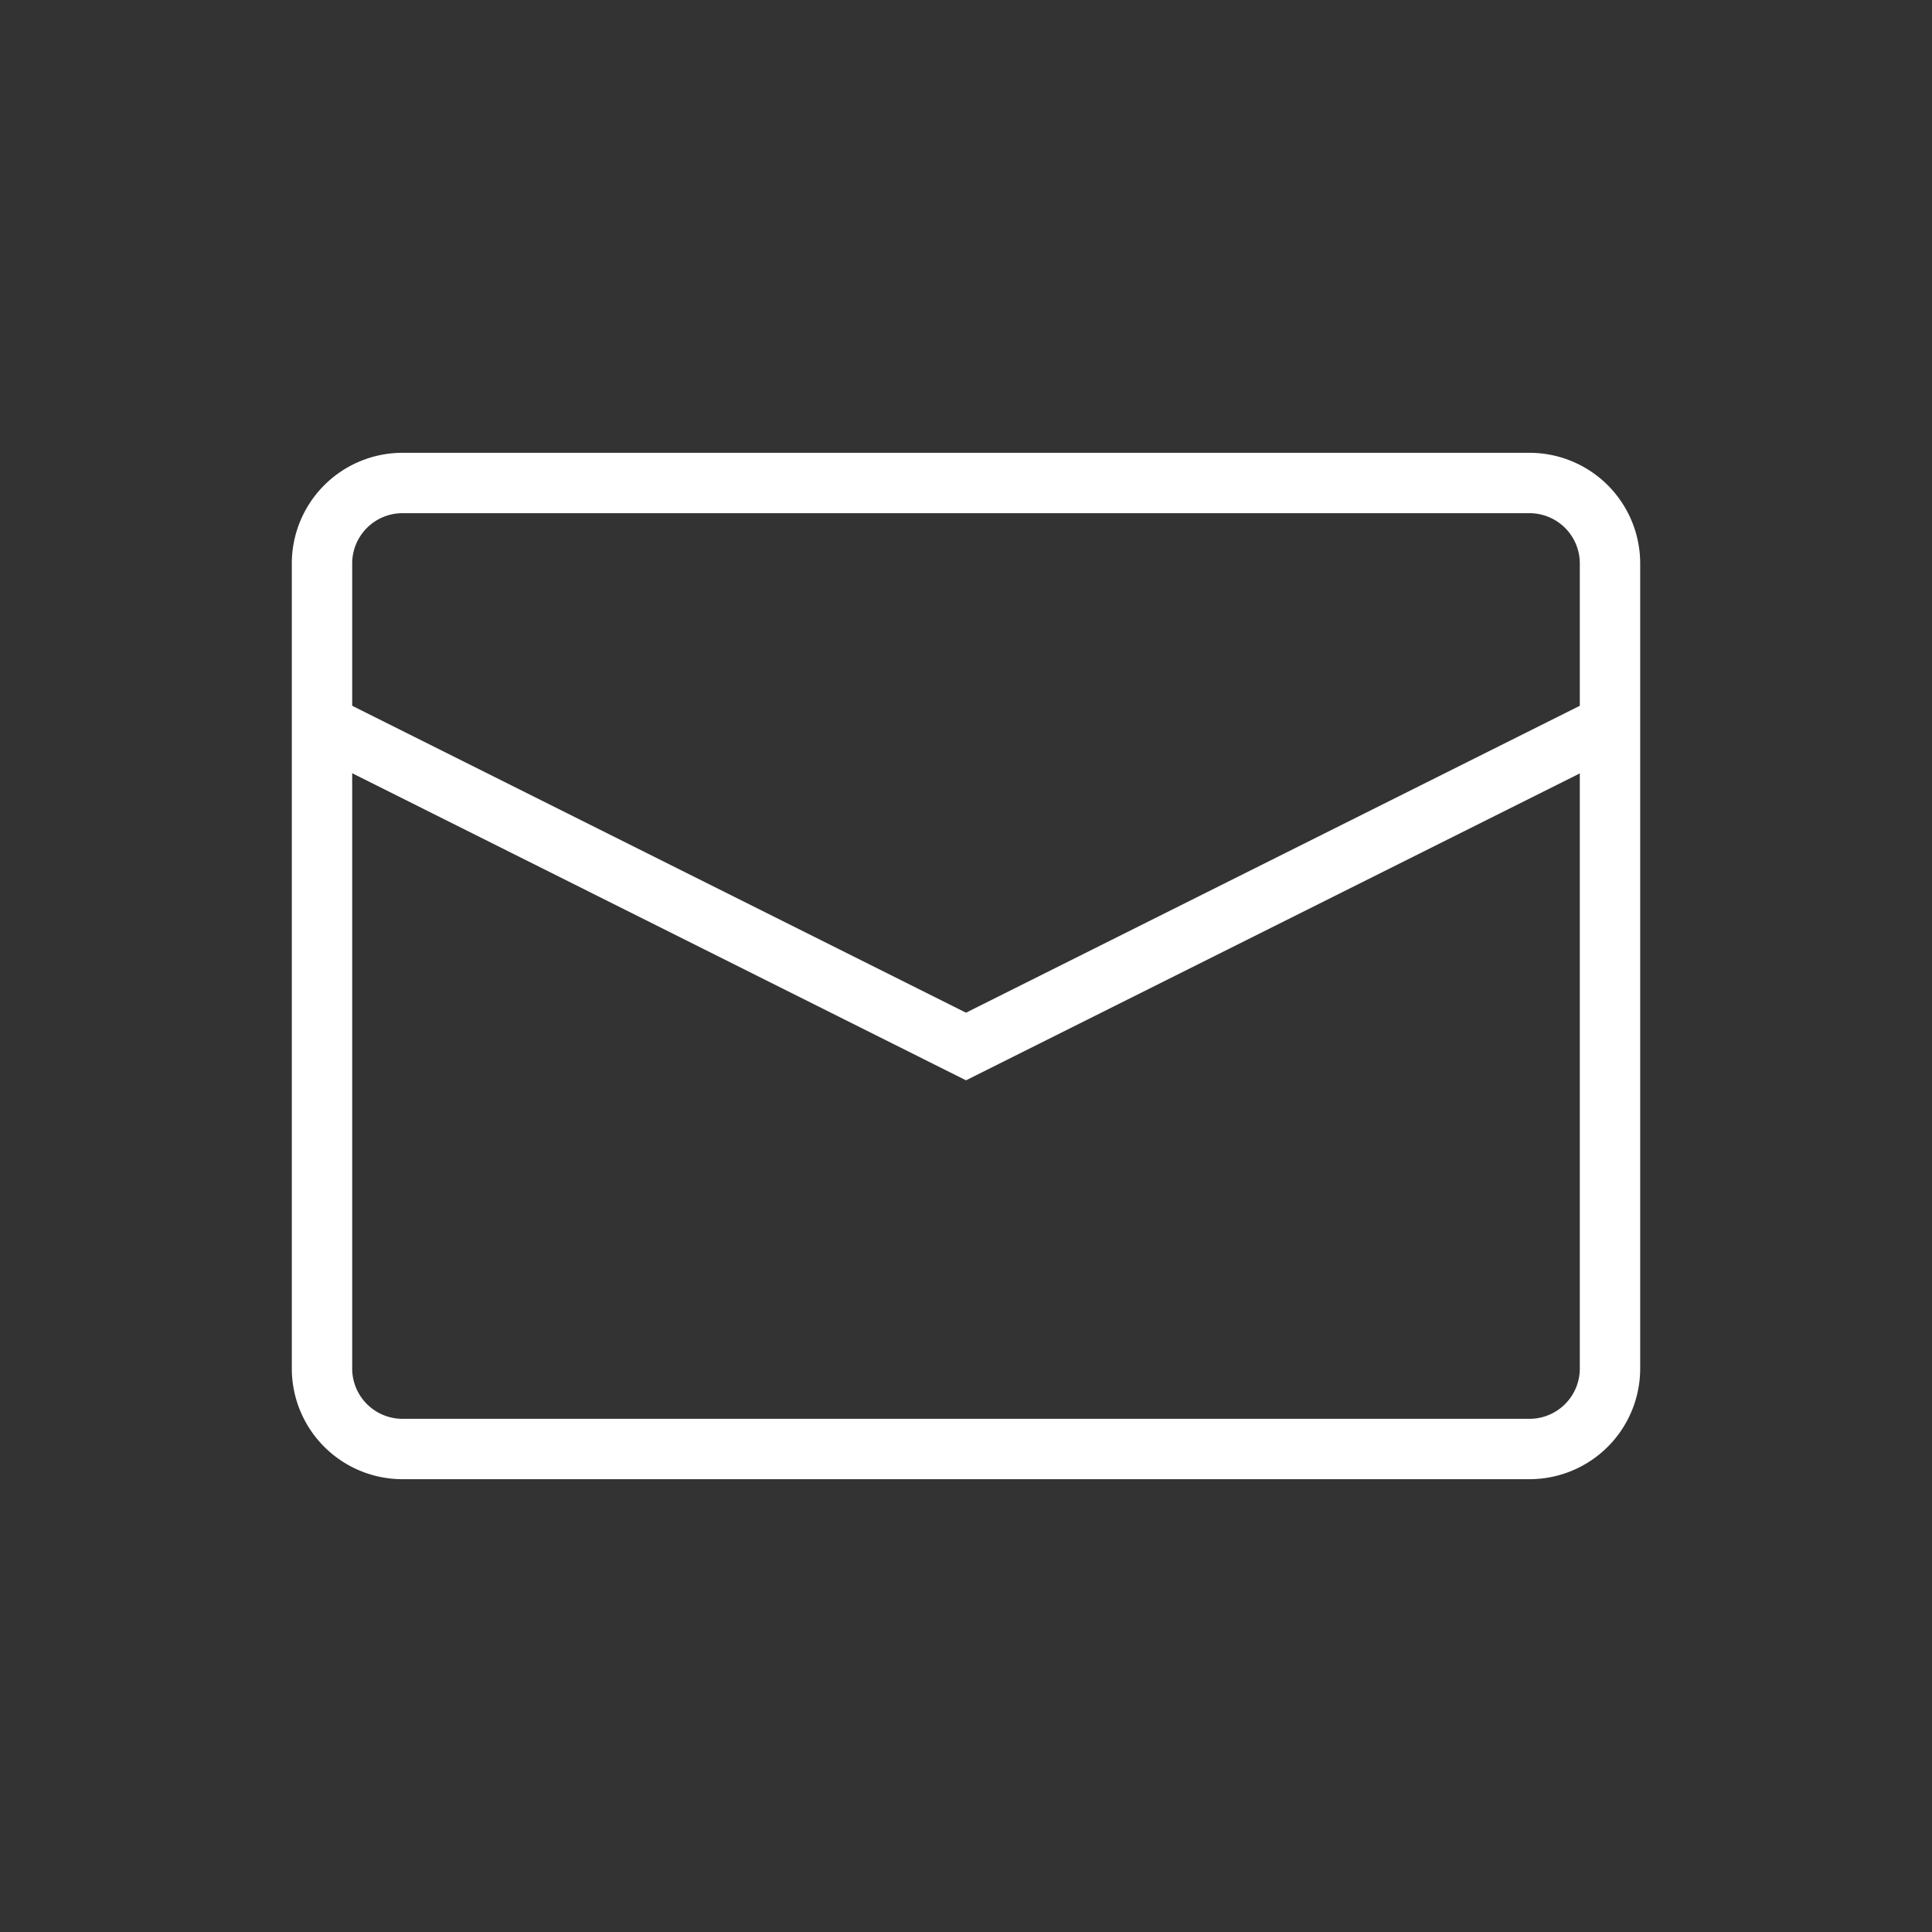
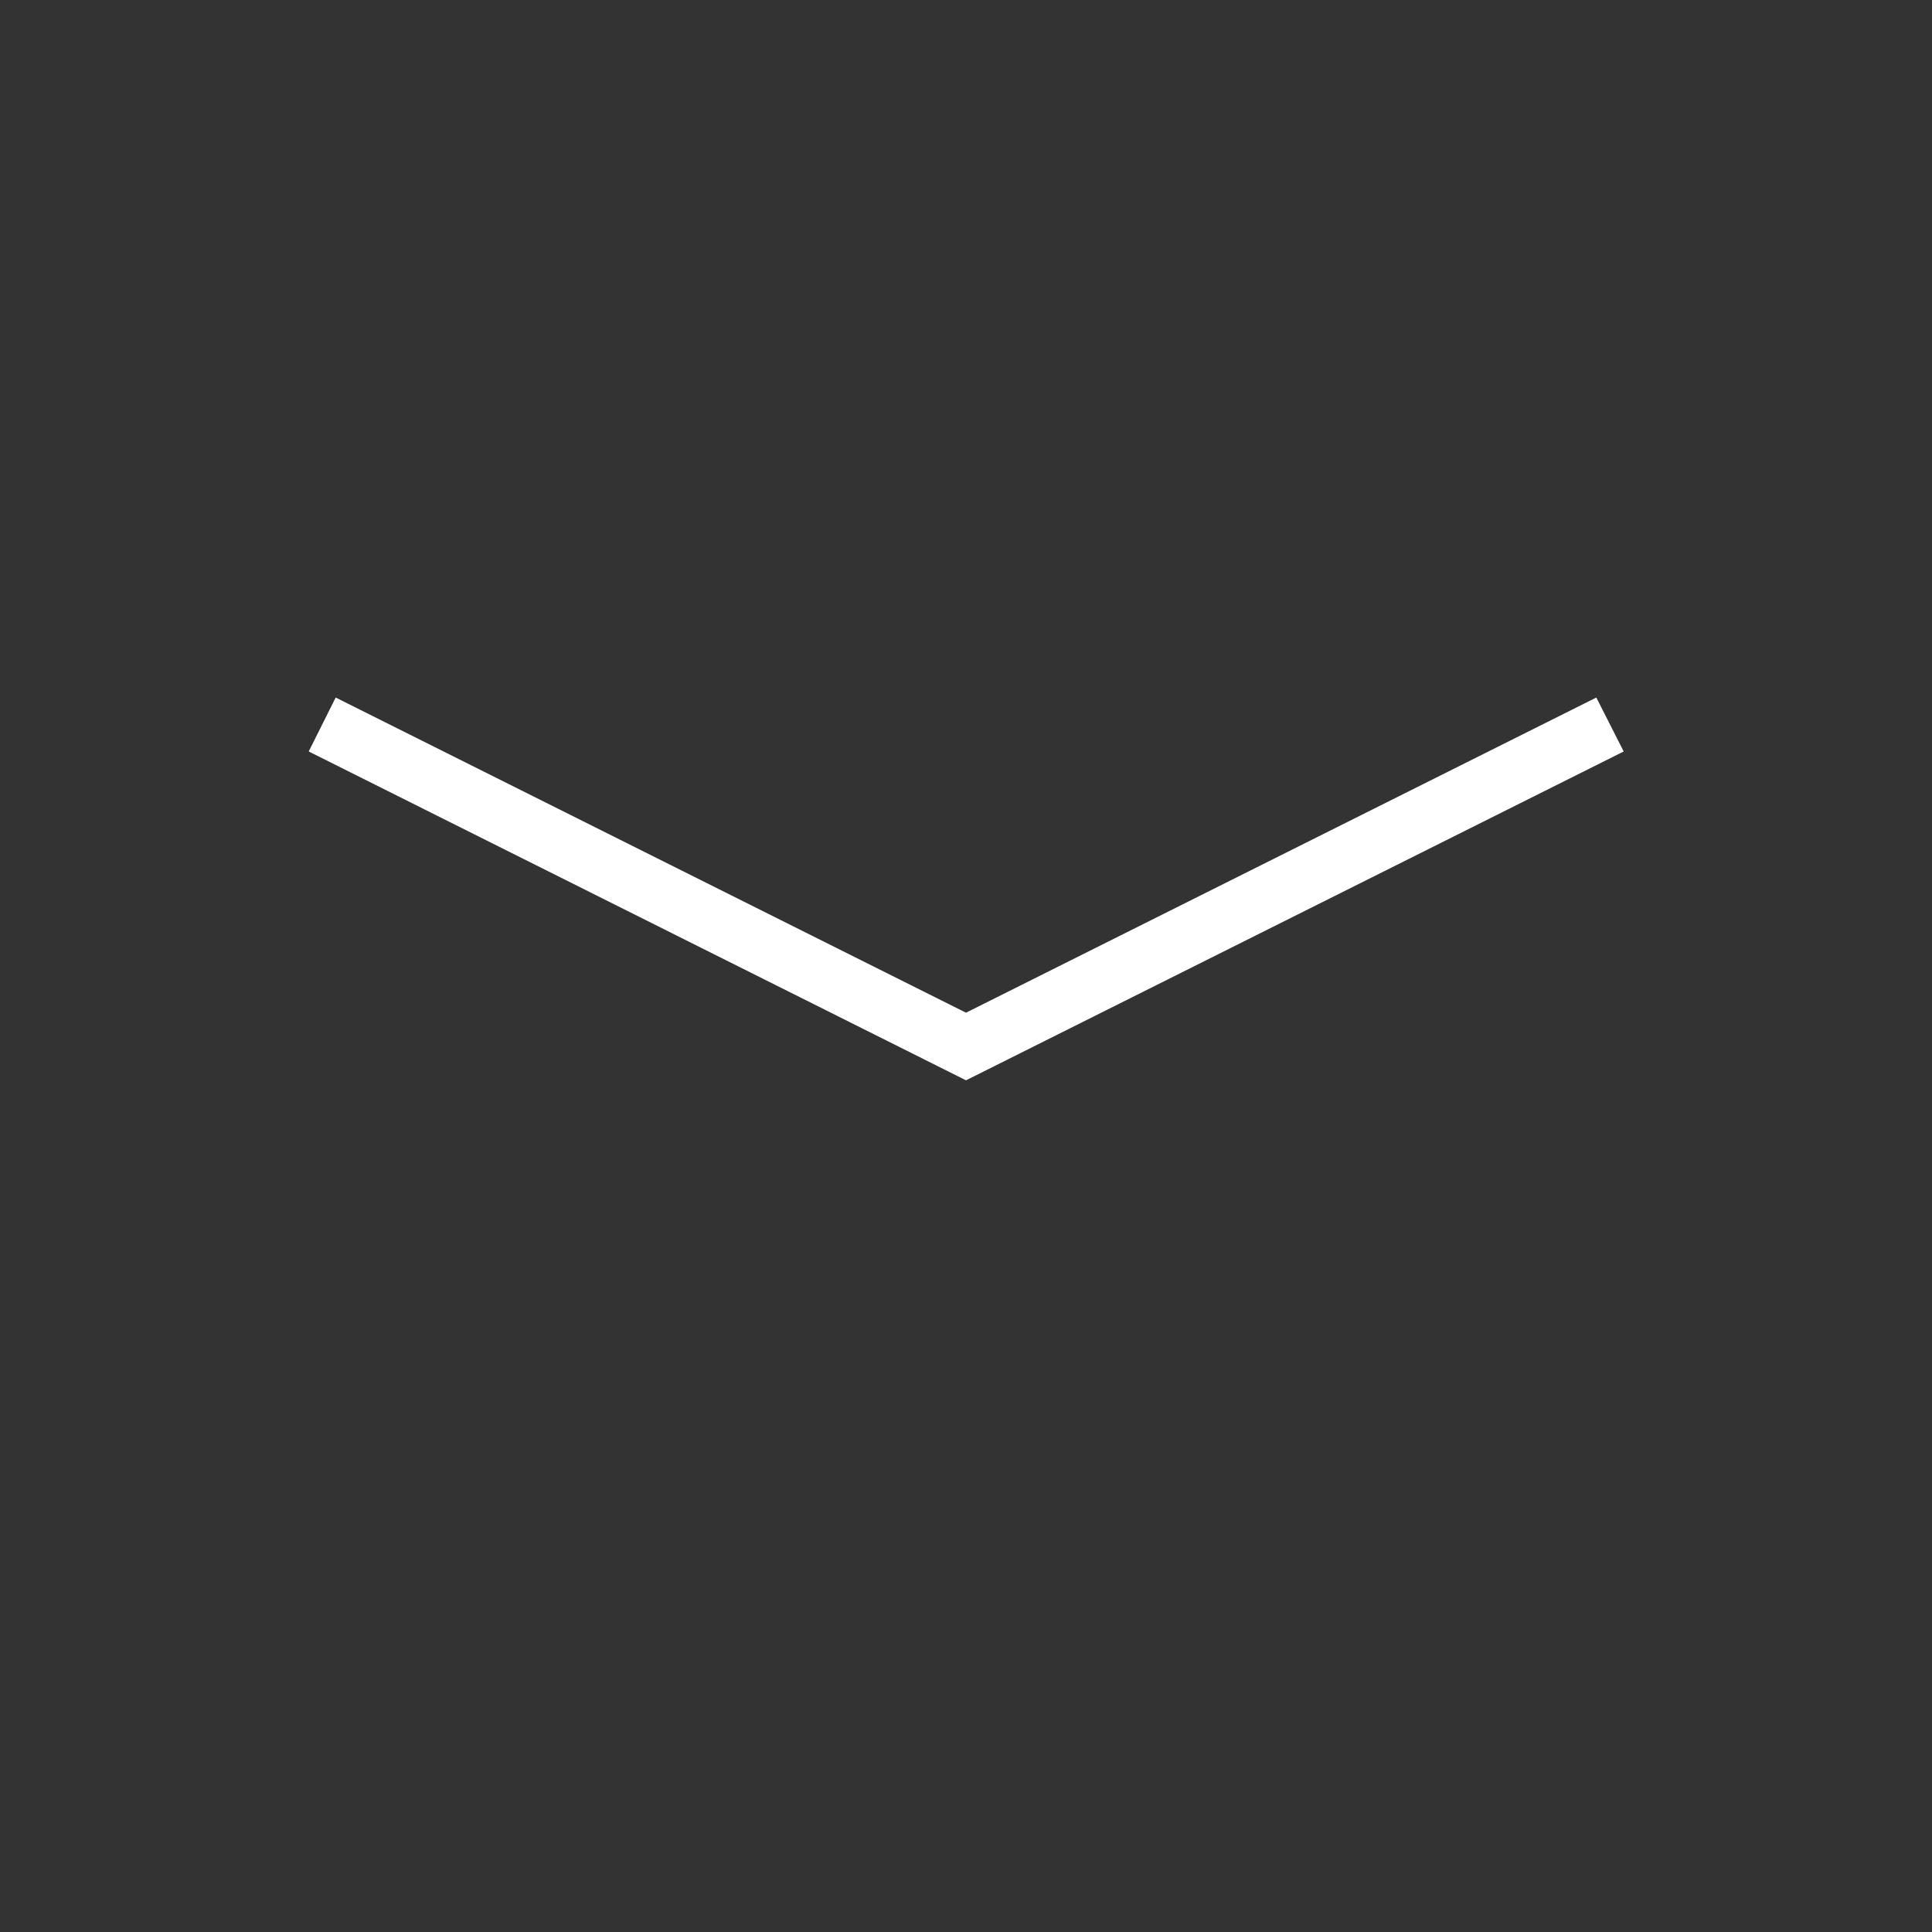
<svg xmlns="http://www.w3.org/2000/svg" viewBox="0 0 48 48">
  <rect x="0" y="0" width="48" height="48" fill="#333333" stroke="none" />
  <defs>
    <style>.cls-1{opacity:0;}.cls-2{fill:#fff;}</style>
  </defs>
  <g id="レイヤー_2" data-name="レイヤー 2">
    <g id="contents">
      <g class="cls-1">
        <rect class="cls-2" width="48" height="48" />
      </g>
-       <path class="cls-2" d="M38,36.75H10A2.75,2.75,0,0,1,7.25,34V14A2.75,2.75,0,0,1,10,11.25H38A2.75,2.75,0,0,1,40.75,14V34A2.75,2.75,0,0,1,38,36.75Zm-28-24A1.25,1.25,0,0,0,8.75,14V34A1.25,1.25,0,0,0,10,35.25H38A1.25,1.25,0,0,0,39.25,34V14A1.25,1.25,0,0,0,38,12.75Z" />
      <polygon class="cls-2" points="24 26.84 7.67 18.67 8.34 17.33 24 25.16 39.66 17.33 40.34 18.67 24 26.84" />
    </g>
  </g>
</svg>